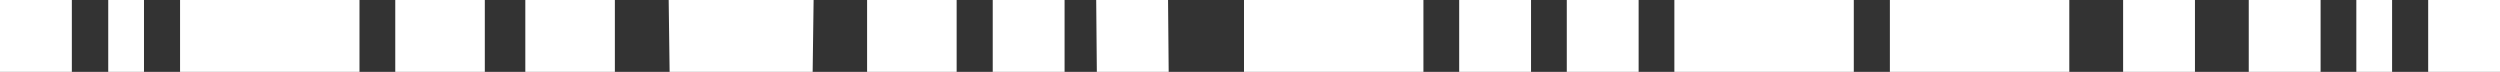
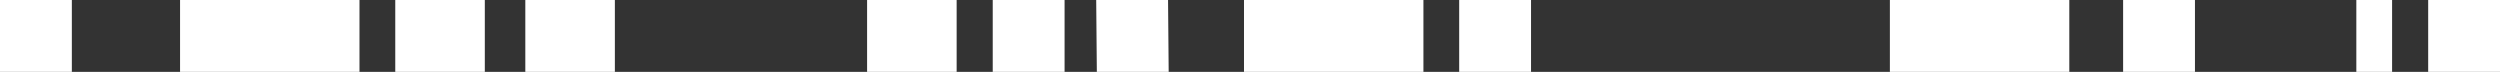
<svg xmlns="http://www.w3.org/2000/svg" id="Layer_2" data-name="Layer 2" width="130.179" height="3.741" viewBox="0 0 130.179 3.741">
  <rect x="0" y="0" width="130.179" height="3.741" fill="#333333" stroke="none" />
  <g id="Layer_1" data-name="Layer 1">
    <rect id="Rectangle_90" data-name="Rectangle 90" width="9.343" height="3.741" transform="translate(9.376)" fill="#fff" />
    <rect id="Rectangle_91" data-name="Rectangle 91" width="3.741" height="3.741" fill="#fff" />
-     <rect id="Rectangle_92" data-name="Rectangle 92" width="3.741" height="3.741" transform="translate(117.096)" fill="#fff" />
    <rect id="Rectangle_93" data-name="Rectangle 93" width="3.741" height="3.741" transform="translate(126.439)" fill="#fff" />
    <rect id="Rectangle_94" data-name="Rectangle 94" width="4.663" height="3.741" transform="translate(20.582)" fill="#fff" />
-     <path id="Path_84" data-name="Path 84" d="M21.13,0l.049,3.741h7.448L28.677,0Z" transform="translate(13.689)" fill="#fff" />
    <rect id="Rectangle_95" data-name="Rectangle 95" width="4.663" height="3.741" transform="translate(27.354)" fill="#fff" />
    <rect id="Rectangle_96" data-name="Rectangle 96" width="4.663" height="3.741" transform="translate(45.151)" fill="#fff" />
    <rect id="Rectangle_97" data-name="Rectangle 97" width="3.741" height="3.741" transform="translate(110.554)" fill="#fff" />
-     <rect id="Rectangle_98" data-name="Rectangle 98" width="1.862" height="3.741" transform="translate(5.636)" fill="#fff" />
    <path id="Path_85" data-name="Path 85" d="M48.653,0V3.741H39.31V0" transform="translate(25.467)" fill="#fff" />
    <rect id="Rectangle_99" data-name="Rectangle 99" width="9.343" height="3.741" transform="translate(98.409)" fill="#fff" />
    <rect id="Rectangle_100" data-name="Rectangle 100" width="3.741" height="3.741" transform="translate(75.982)" fill="#fff" />
-     <rect id="Rectangle_101" data-name="Rectangle 101" width="3.741" height="3.741" transform="translate(81.585)" fill="#fff" />
-     <rect id="Rectangle_102" data-name="Rectangle 102" width="9.343" height="3.741" transform="translate(87.187)" fill="#fff" />
    <rect id="Rectangle_103" data-name="Rectangle 103" width="1.862" height="3.741" transform="translate(122.698)" fill="#fff" />
    <rect id="Rectangle_104" data-name="Rectangle 104" width="3.741" height="3.741" transform="translate(51.693)" fill="#fff" />
    <path id="Path_86" data-name="Path 86" d="M34.673,3.741h3.741L38.381,0H34.64Z" transform="translate(22.441)" fill="#fff" />
  </g>
</svg>